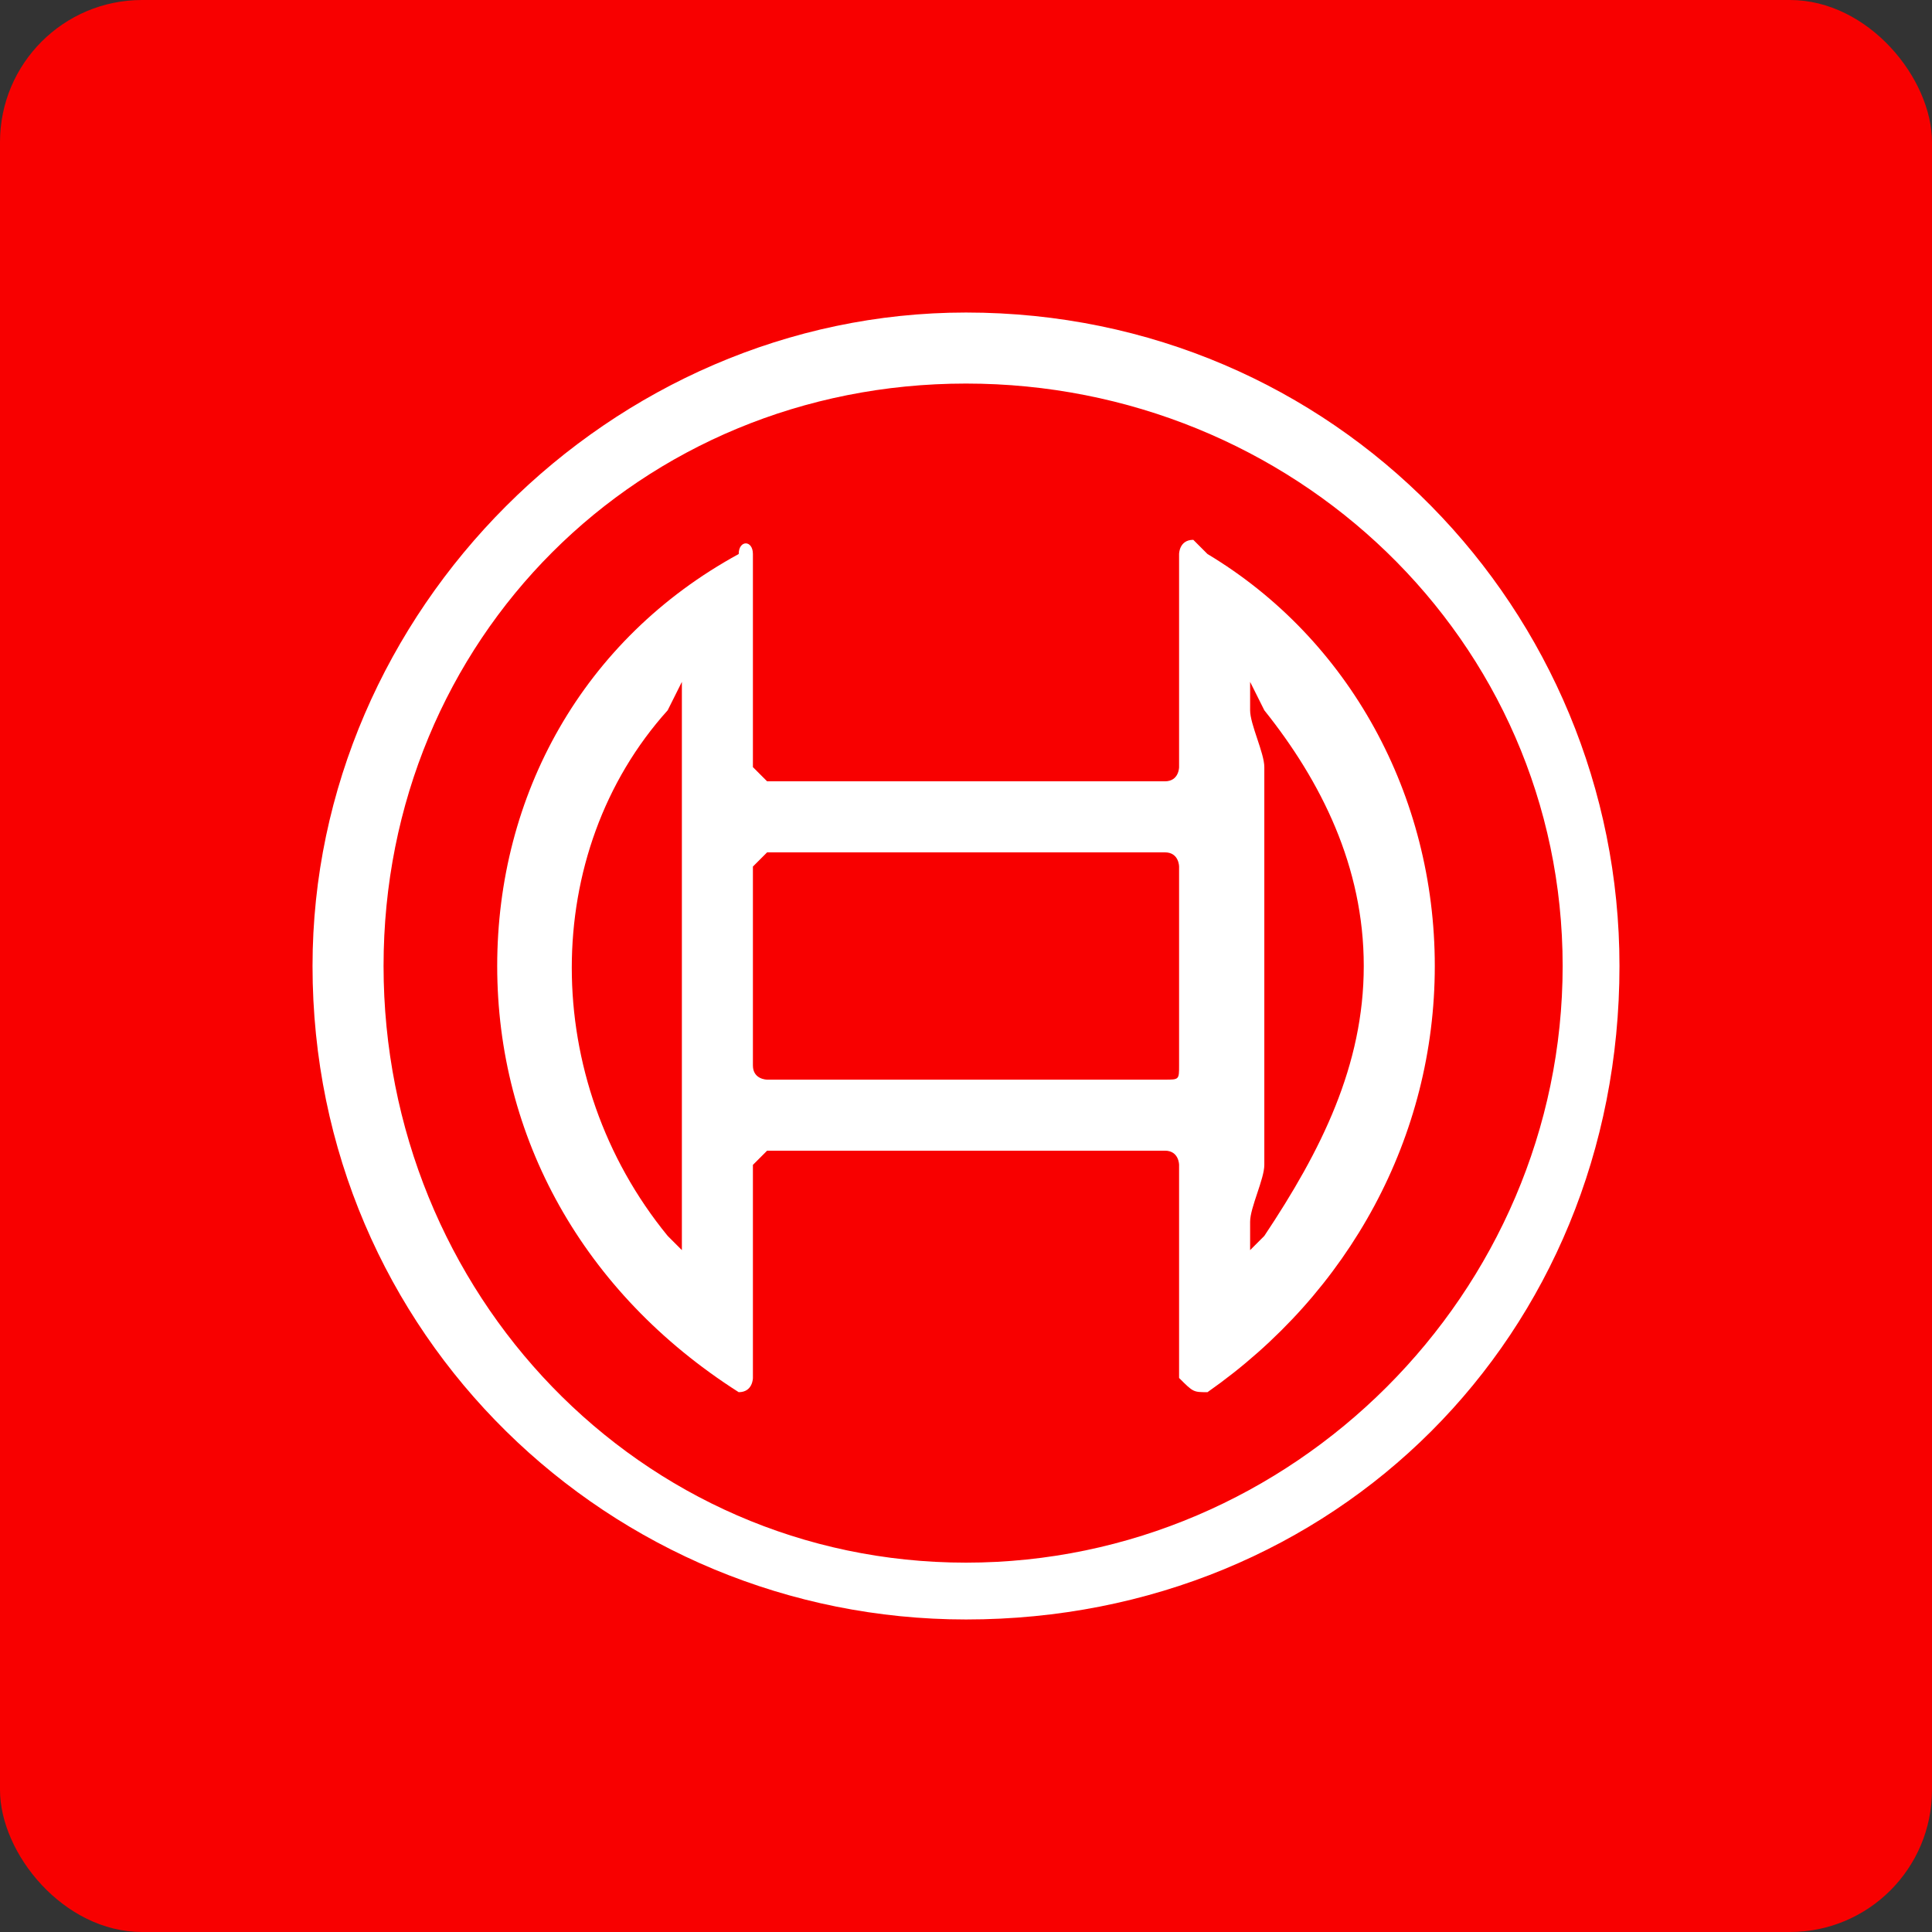
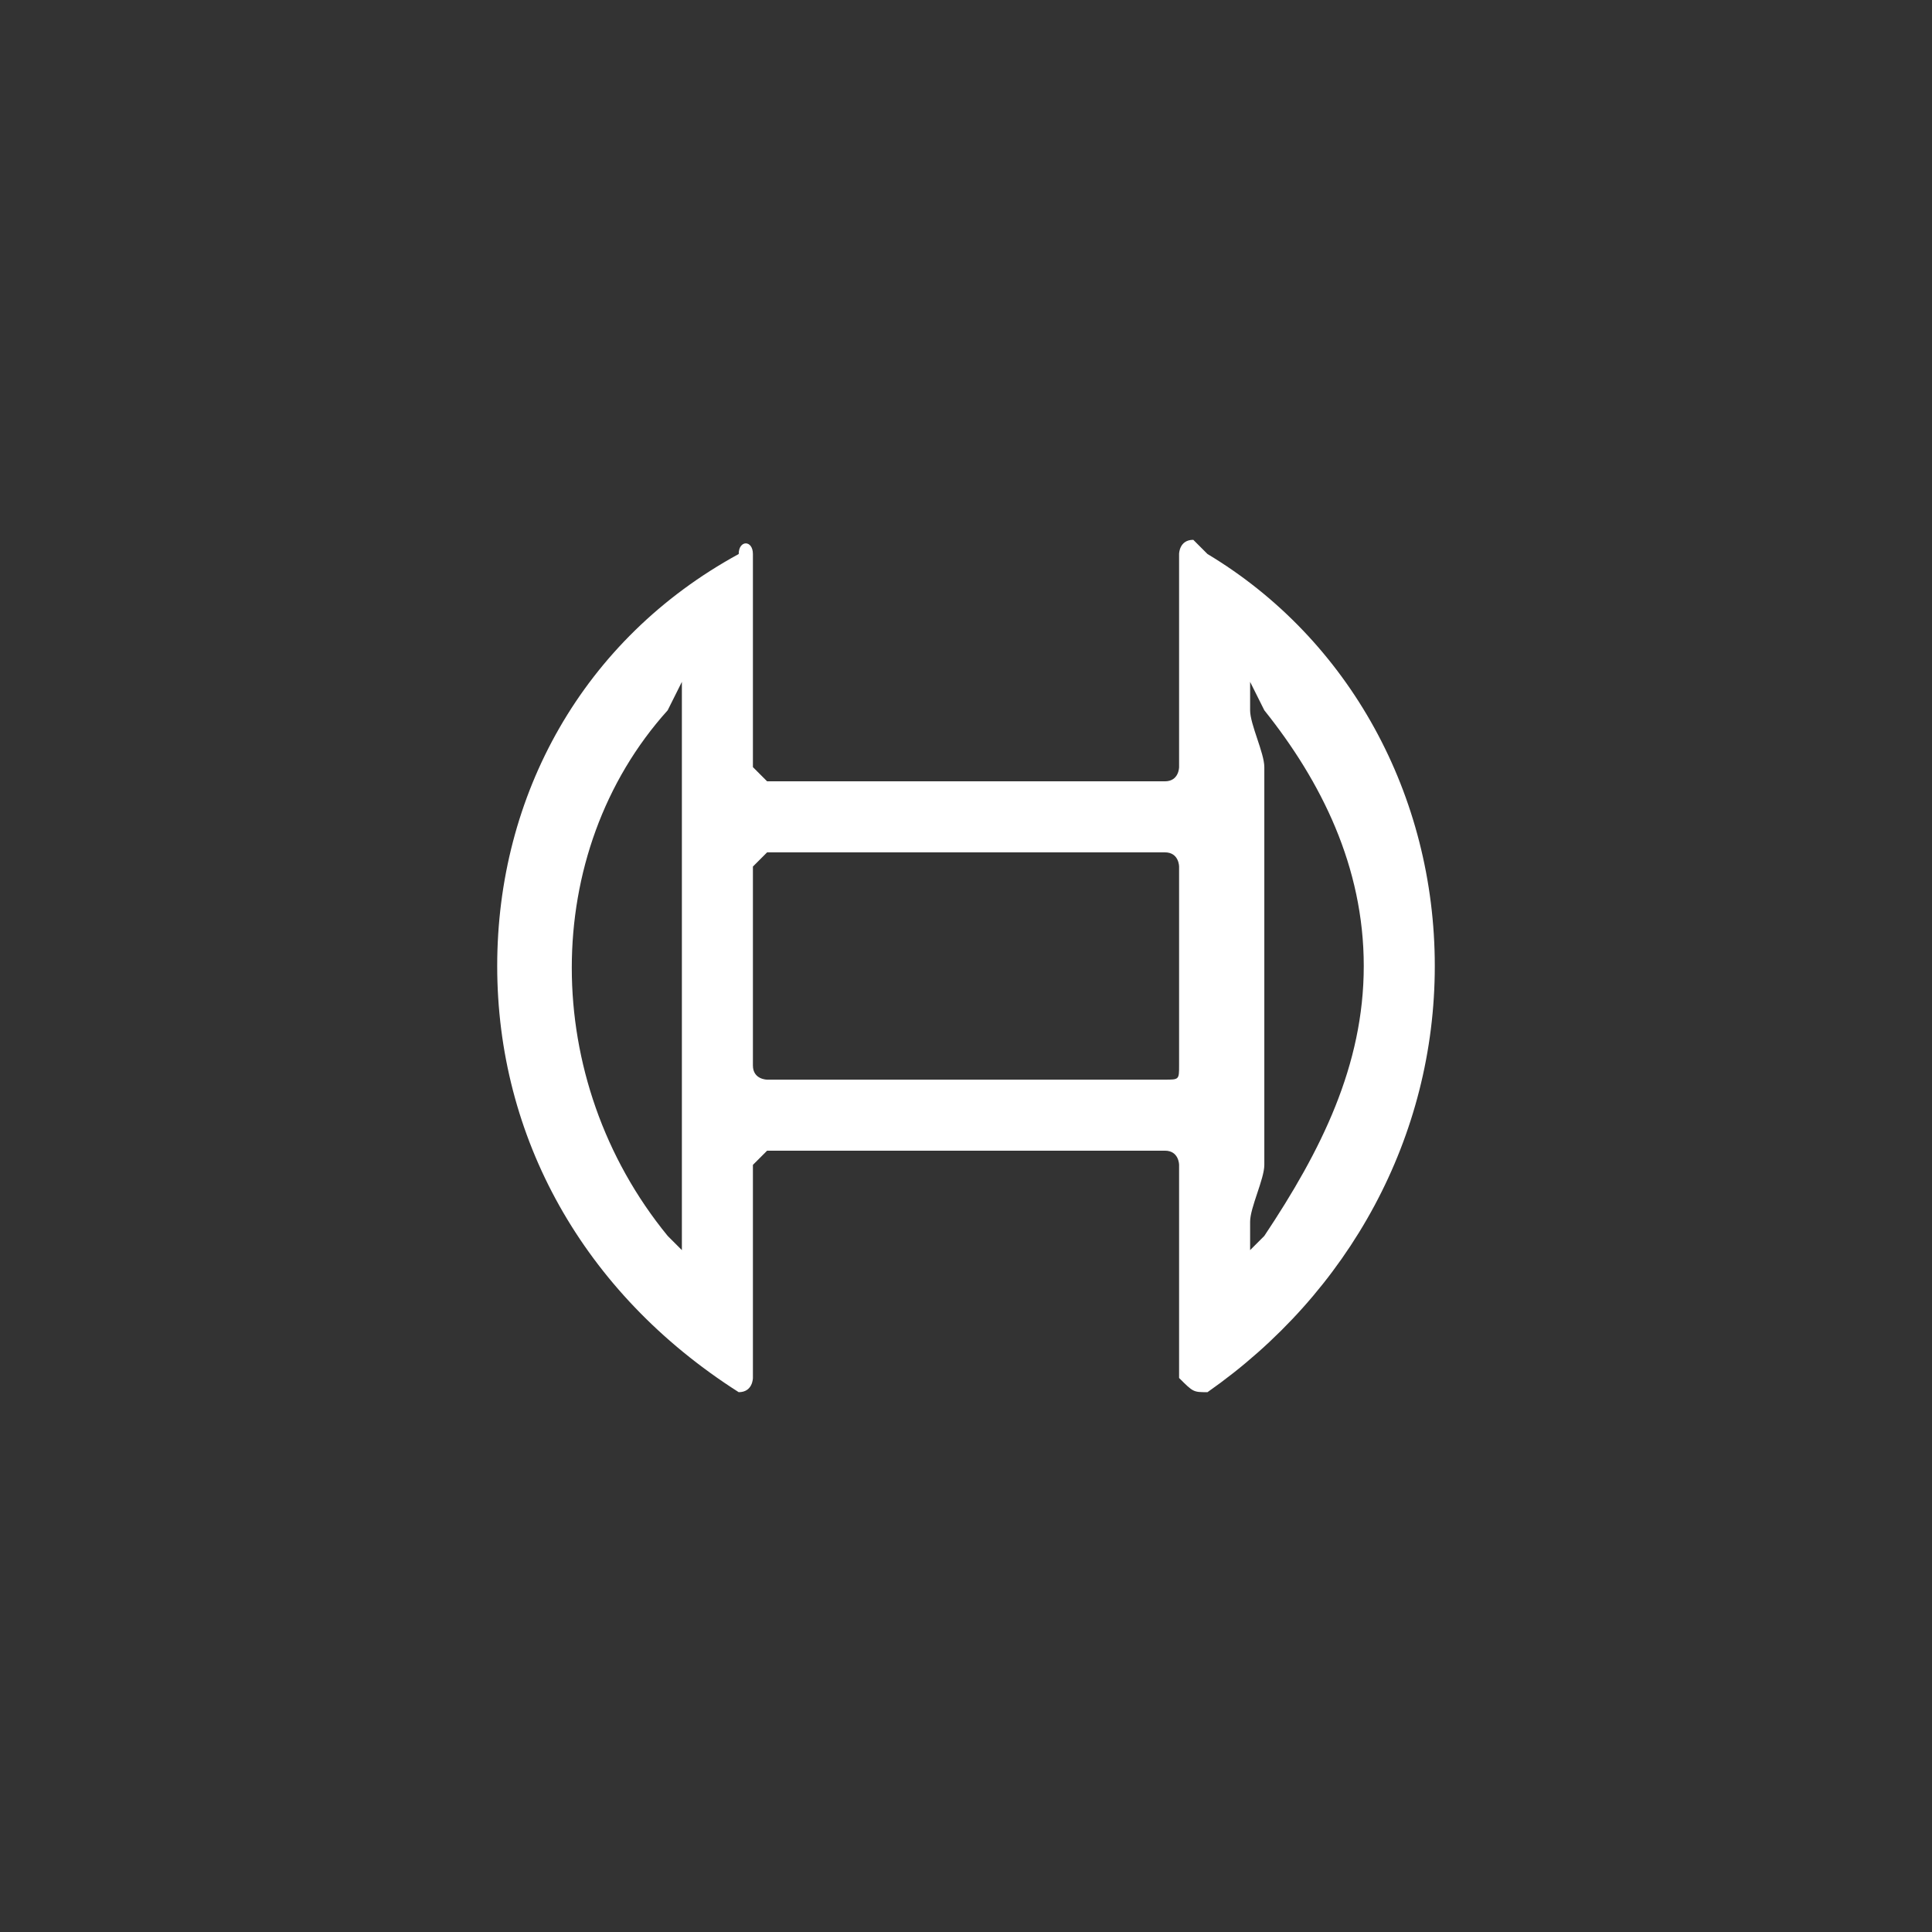
<svg xmlns="http://www.w3.org/2000/svg" xml:space="preserve" width="100px" height="100px" version="1.1" style="shape-rendering:geometricPrecision; text-rendering:geometricPrecision; image-rendering:optimizeQuality; fill-rule:evenodd; clip-rule:evenodd" viewBox="0 0 1.36 1.36">
  <rect x="0" y="0" width="1.36" height="1.36" fill="#333333" stroke="none" />
  <defs>
    <style type="text/css"> .fil0 {fill:#F80000} .fil1 {fill:white;fill-rule:nonzero} </style>
  </defs>
  <g id="Слой_x0020_1">
-     <rect class="fil0" width="1.36" height="1.36" rx="0.1" ry="0.1" />
    <g id="_3245160582640">
-       <path class="fil1" d="M0.68 0.22c-0.25,0 -0.46,0.21 -0.46,0.46 0,0.26 0.21,0.46 0.46,0.46 0.26,0 0.46,-0.2 0.46,-0.46 0,-0.25 -0.2,-0.46 -0.46,-0.46zm0 0.88c-0.23,0 -0.41,-0.19 -0.41,-0.42 0,-0.23 0.18,-0.41 0.41,-0.41 0.23,0 0.42,0.18 0.42,0.41 0,0.23 -0.19,0.42 -0.42,0.42z" />
      <path class="fil1" d="M0.85 0.39c-0.01,-0.01 -0.01,-0.01 -0.01,-0.01 -0.01,0 -0.01,0.01 -0.01,0.01l0 0.15c0,0 0,0.01 -0.01,0.01l-0.28 0c0,0 -0.01,-0.01 -0.01,-0.01l0 -0.15c0,0 0,0 0,0 0,-0.01 -0.01,-0.01 -0.01,0 -0.11,0.06 -0.17,0.17 -0.17,0.29 0,0.12 0.06,0.23 0.17,0.3 0,0 0,0 0,0 0.01,0 0.01,-0.01 0.01,-0.01l0 -0.15c0,0 0.01,-0.01 0.01,-0.01l0.28 0c0.01,0 0.01,0.01 0.01,0.01l0 0.15c0,0 0,0 0,0 0.01,0.01 0.01,0.01 0.02,0.01 0.1,-0.07 0.16,-0.18 0.16,-0.3 0,-0.12 -0.06,-0.23 -0.16,-0.29l0 0zm-0.37 0.47l0 0.02 -0.01 -0.01c-0.09,-0.11 -0.09,-0.27 0,-0.37l0.01 -0.02 0 0 0 0.02c0,0.01 0,0.03 0,0.04l0 0.28c0,0.01 0,0.03 0,0.04l0 0zm0.35 -0.11c0,0.01 0,0.01 -0.01,0.01l-0.28 0c0,0 -0.01,0 -0.01,-0.01l0 -0.14c0,0 0.01,-0.01 0.01,-0.01l0.28 0c0.01,0 0.01,0.01 0.01,0.01l0 0.14zm0.06 0.12l-0.01 0.01 0 -0.02c0,-0.01 0.01,-0.03 0.01,-0.04l0 -0.28c0,-0.01 -0.01,-0.03 -0.01,-0.04l0 -0.01 0 -0.01 0 0 0.01 0.02c0.04,0.05 0.07,0.11 0.07,0.18 0,0.07 -0.03,0.13 -0.07,0.19l0 0z" />
    </g>
  </g>
</svg>